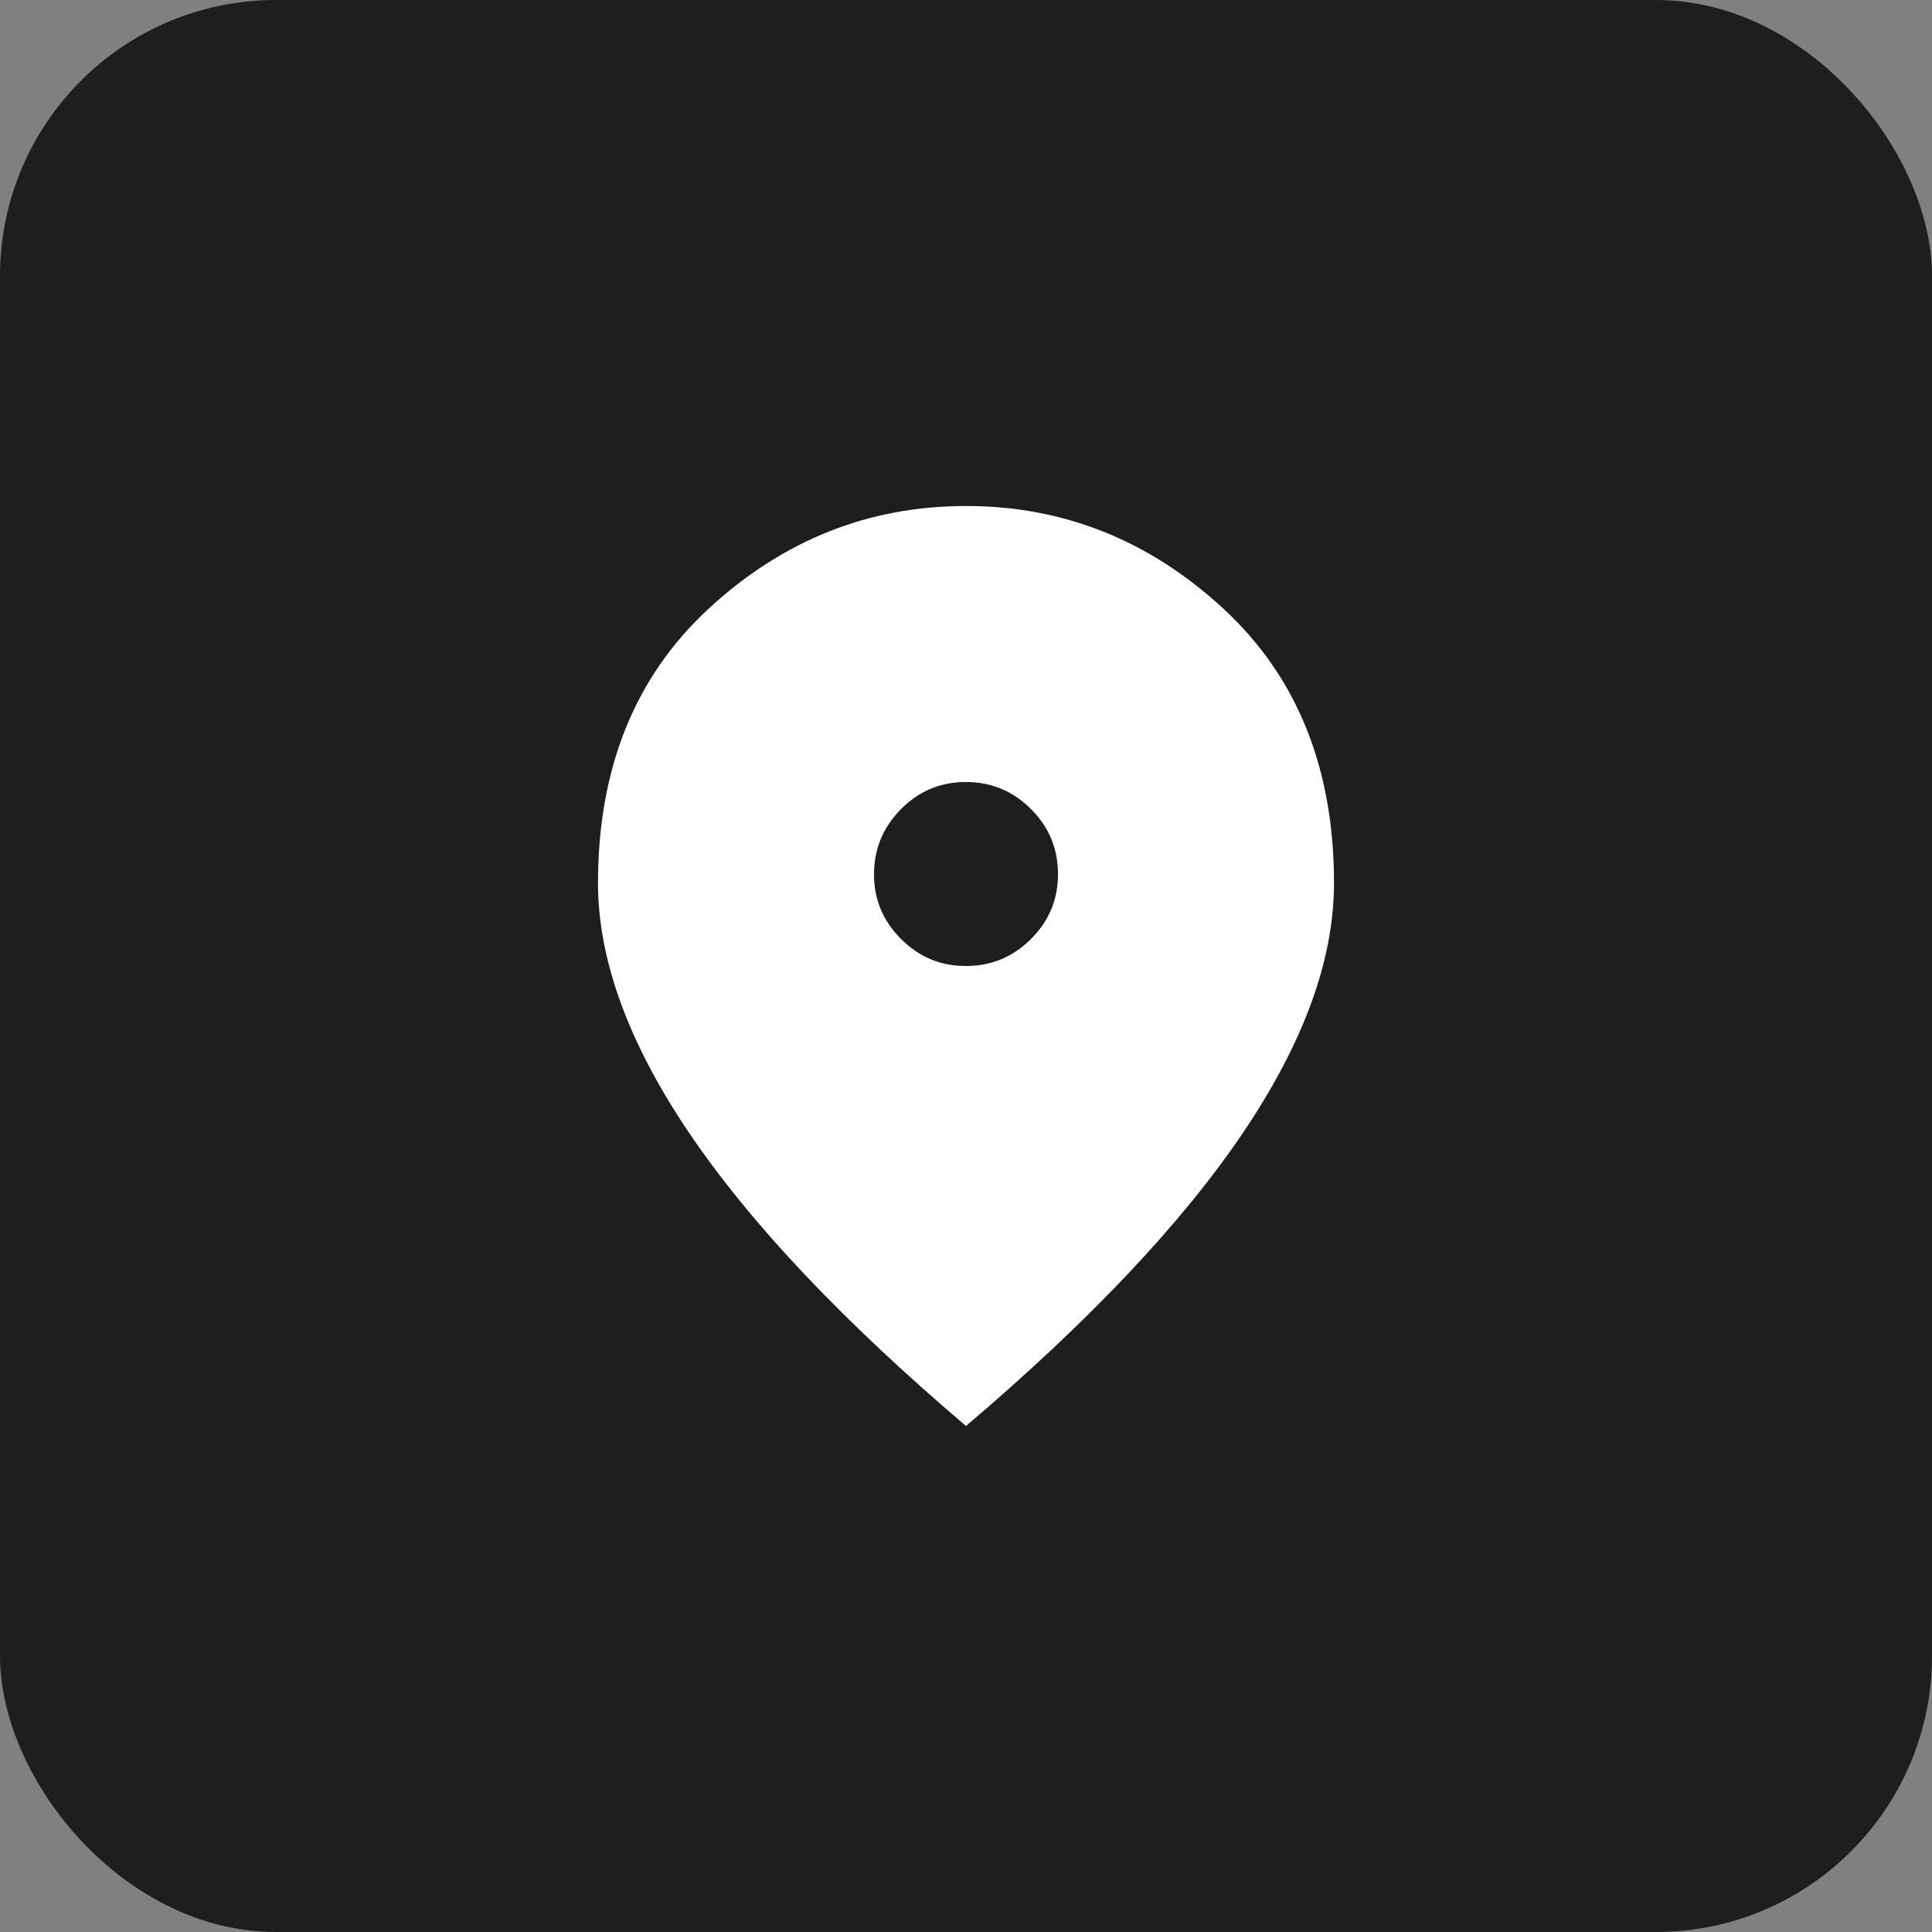
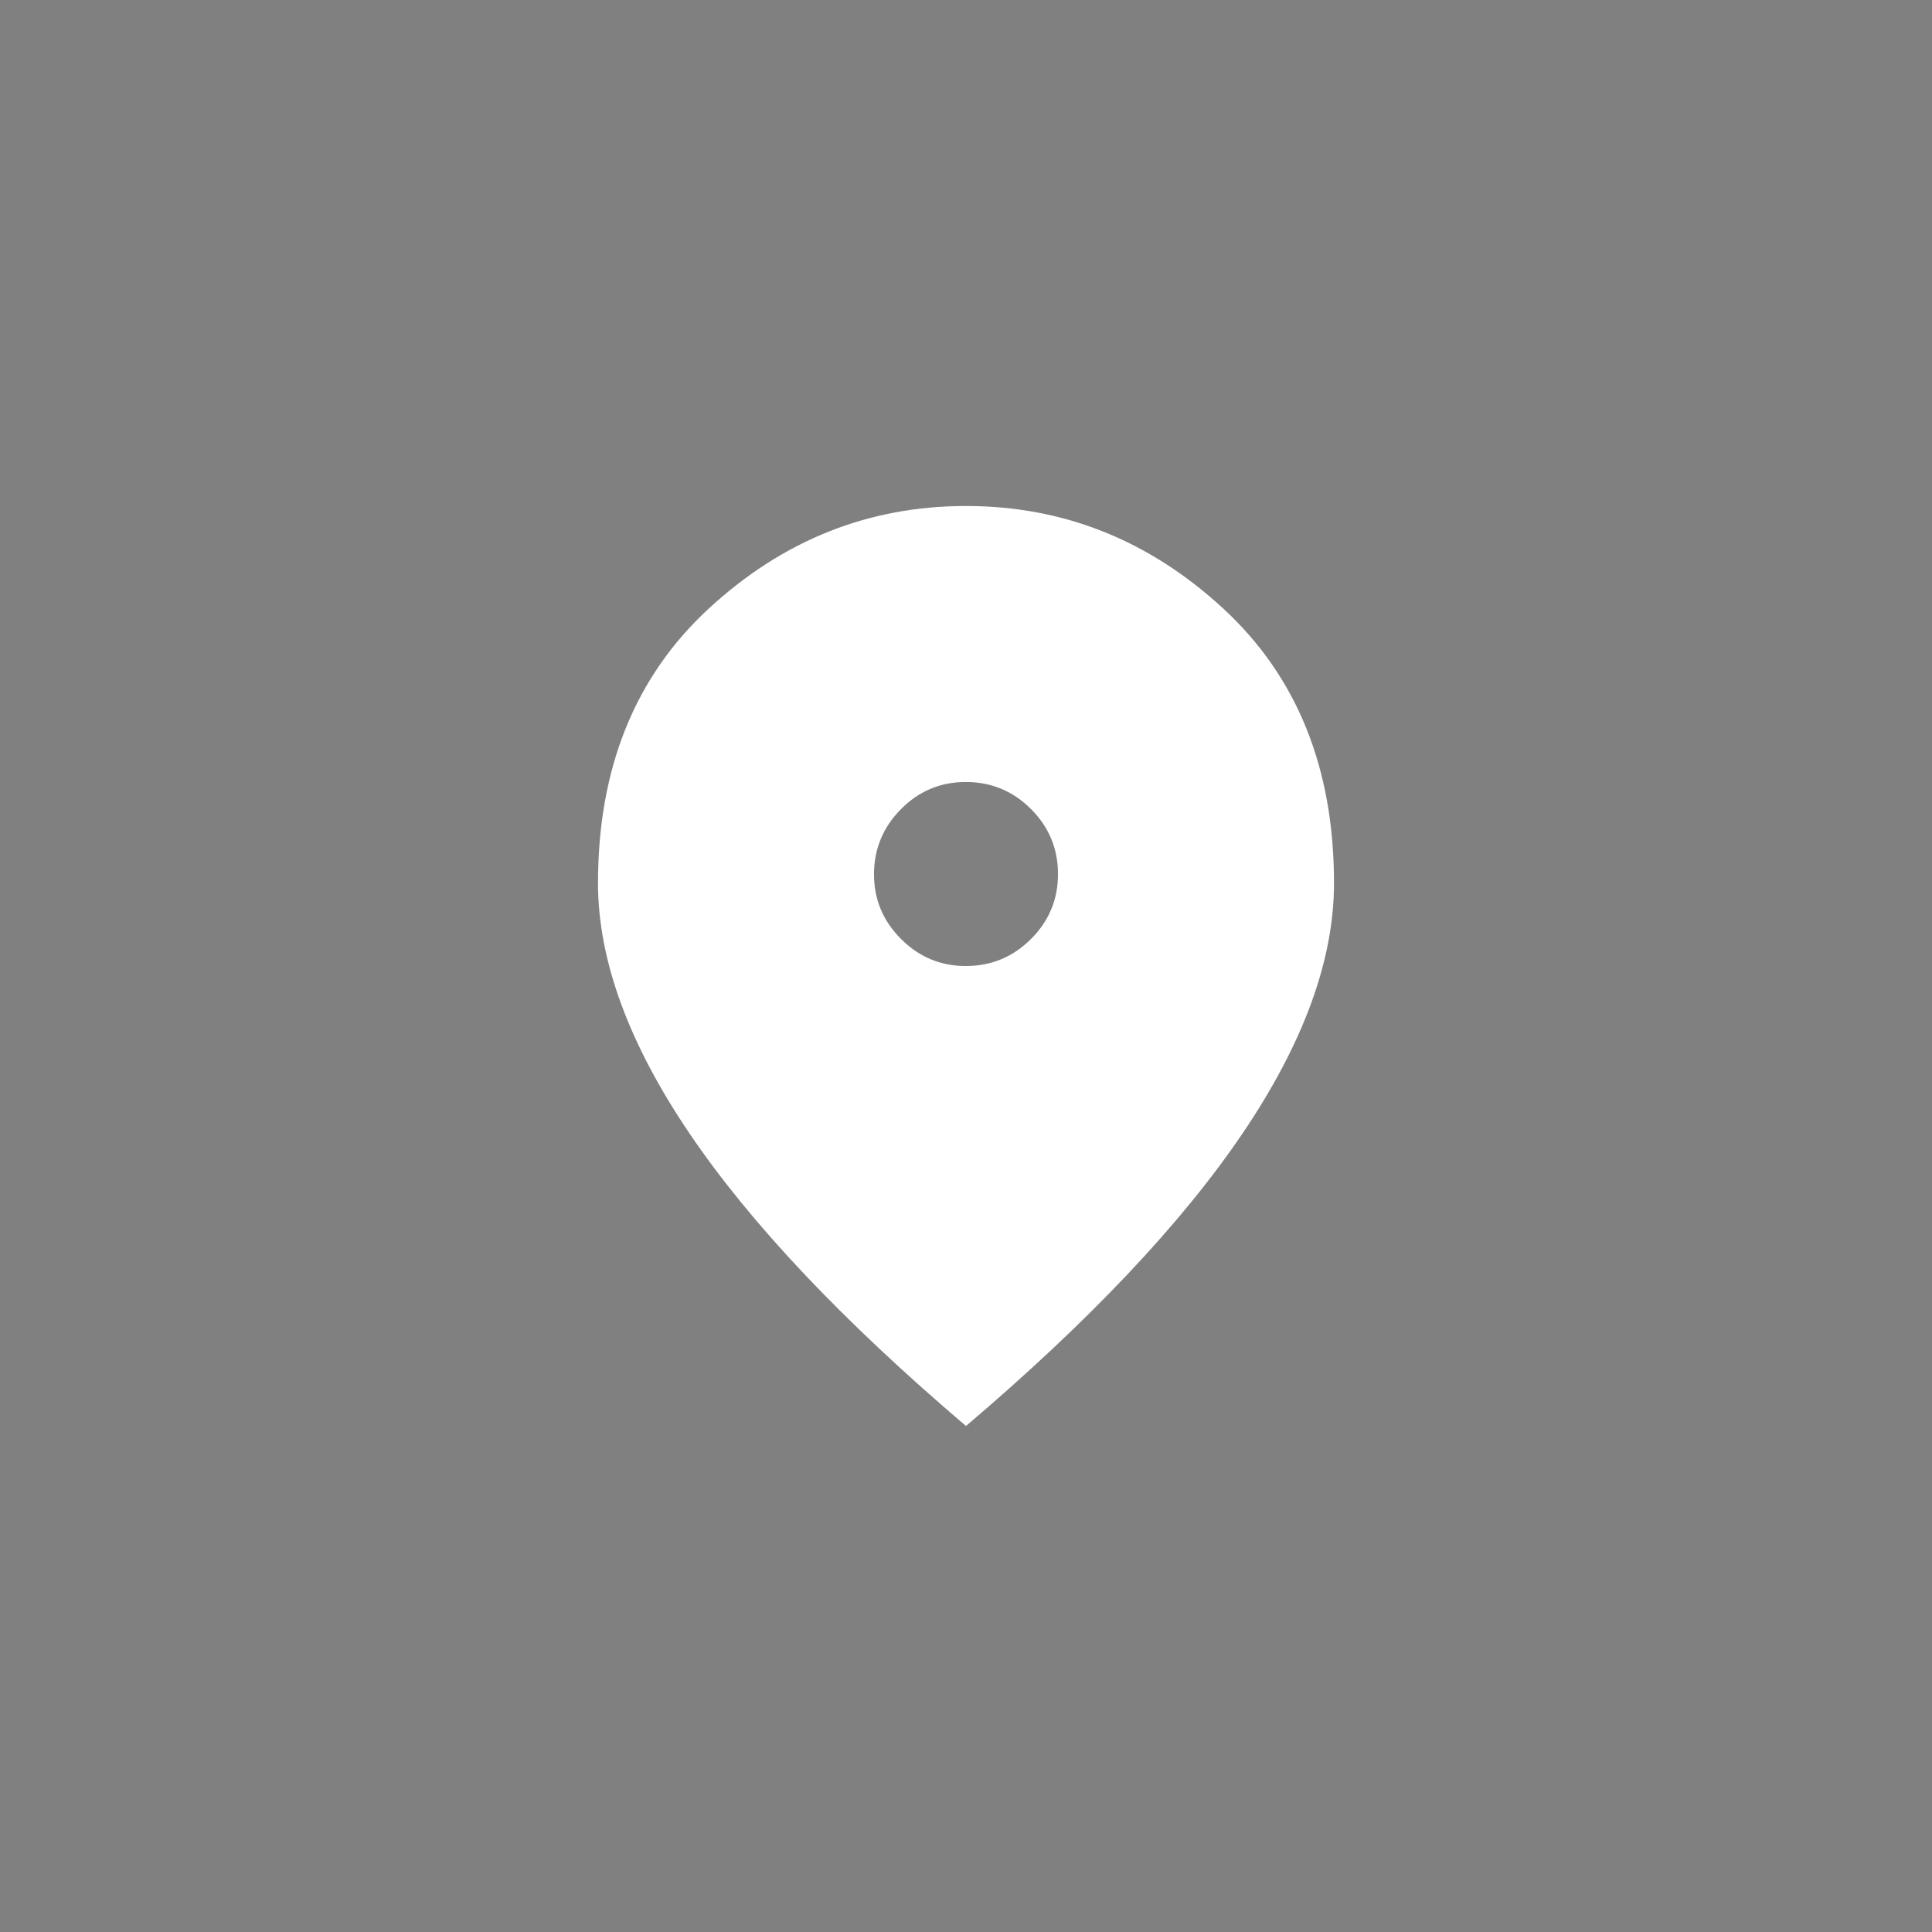
<svg xmlns="http://www.w3.org/2000/svg" width="42" height="42" viewBox="0 0 42 42" fill="none">
  <rect x="0" y="0" width="42" height="42" fill="#808080" stroke="none" />
-   <rect width="42" height="42" rx="6" fill="#1E1E1E" />
  <path d="M21 21C21.55 21 22.021 20.804 22.413 20.413C22.805 20.022 23.001 19.551 23 19C22.999 18.449 22.804 17.979 22.413 17.588C22.022 17.197 21.551 17.001 21 17C20.449 16.999 19.978 17.195 19.588 17.588C19.198 17.981 19.002 18.452 19 19C18.998 19.548 19.194 20.019 19.588 20.413C19.982 20.807 20.453 21.003 21 21ZM21 31C18.317 28.717 16.313 26.596 14.988 24.638C13.663 22.68 13.001 20.867 13 19.2C13 16.7 13.804 14.708 15.413 13.225C17.022 11.742 18.884 11 21 11C23.116 11 24.979 11.742 26.588 13.225C28.197 14.708 29.001 16.7 29 19.2C29 20.867 28.338 22.679 27.013 24.638C25.688 26.597 23.684 28.717 21 31Z" fill="white" />
</svg>